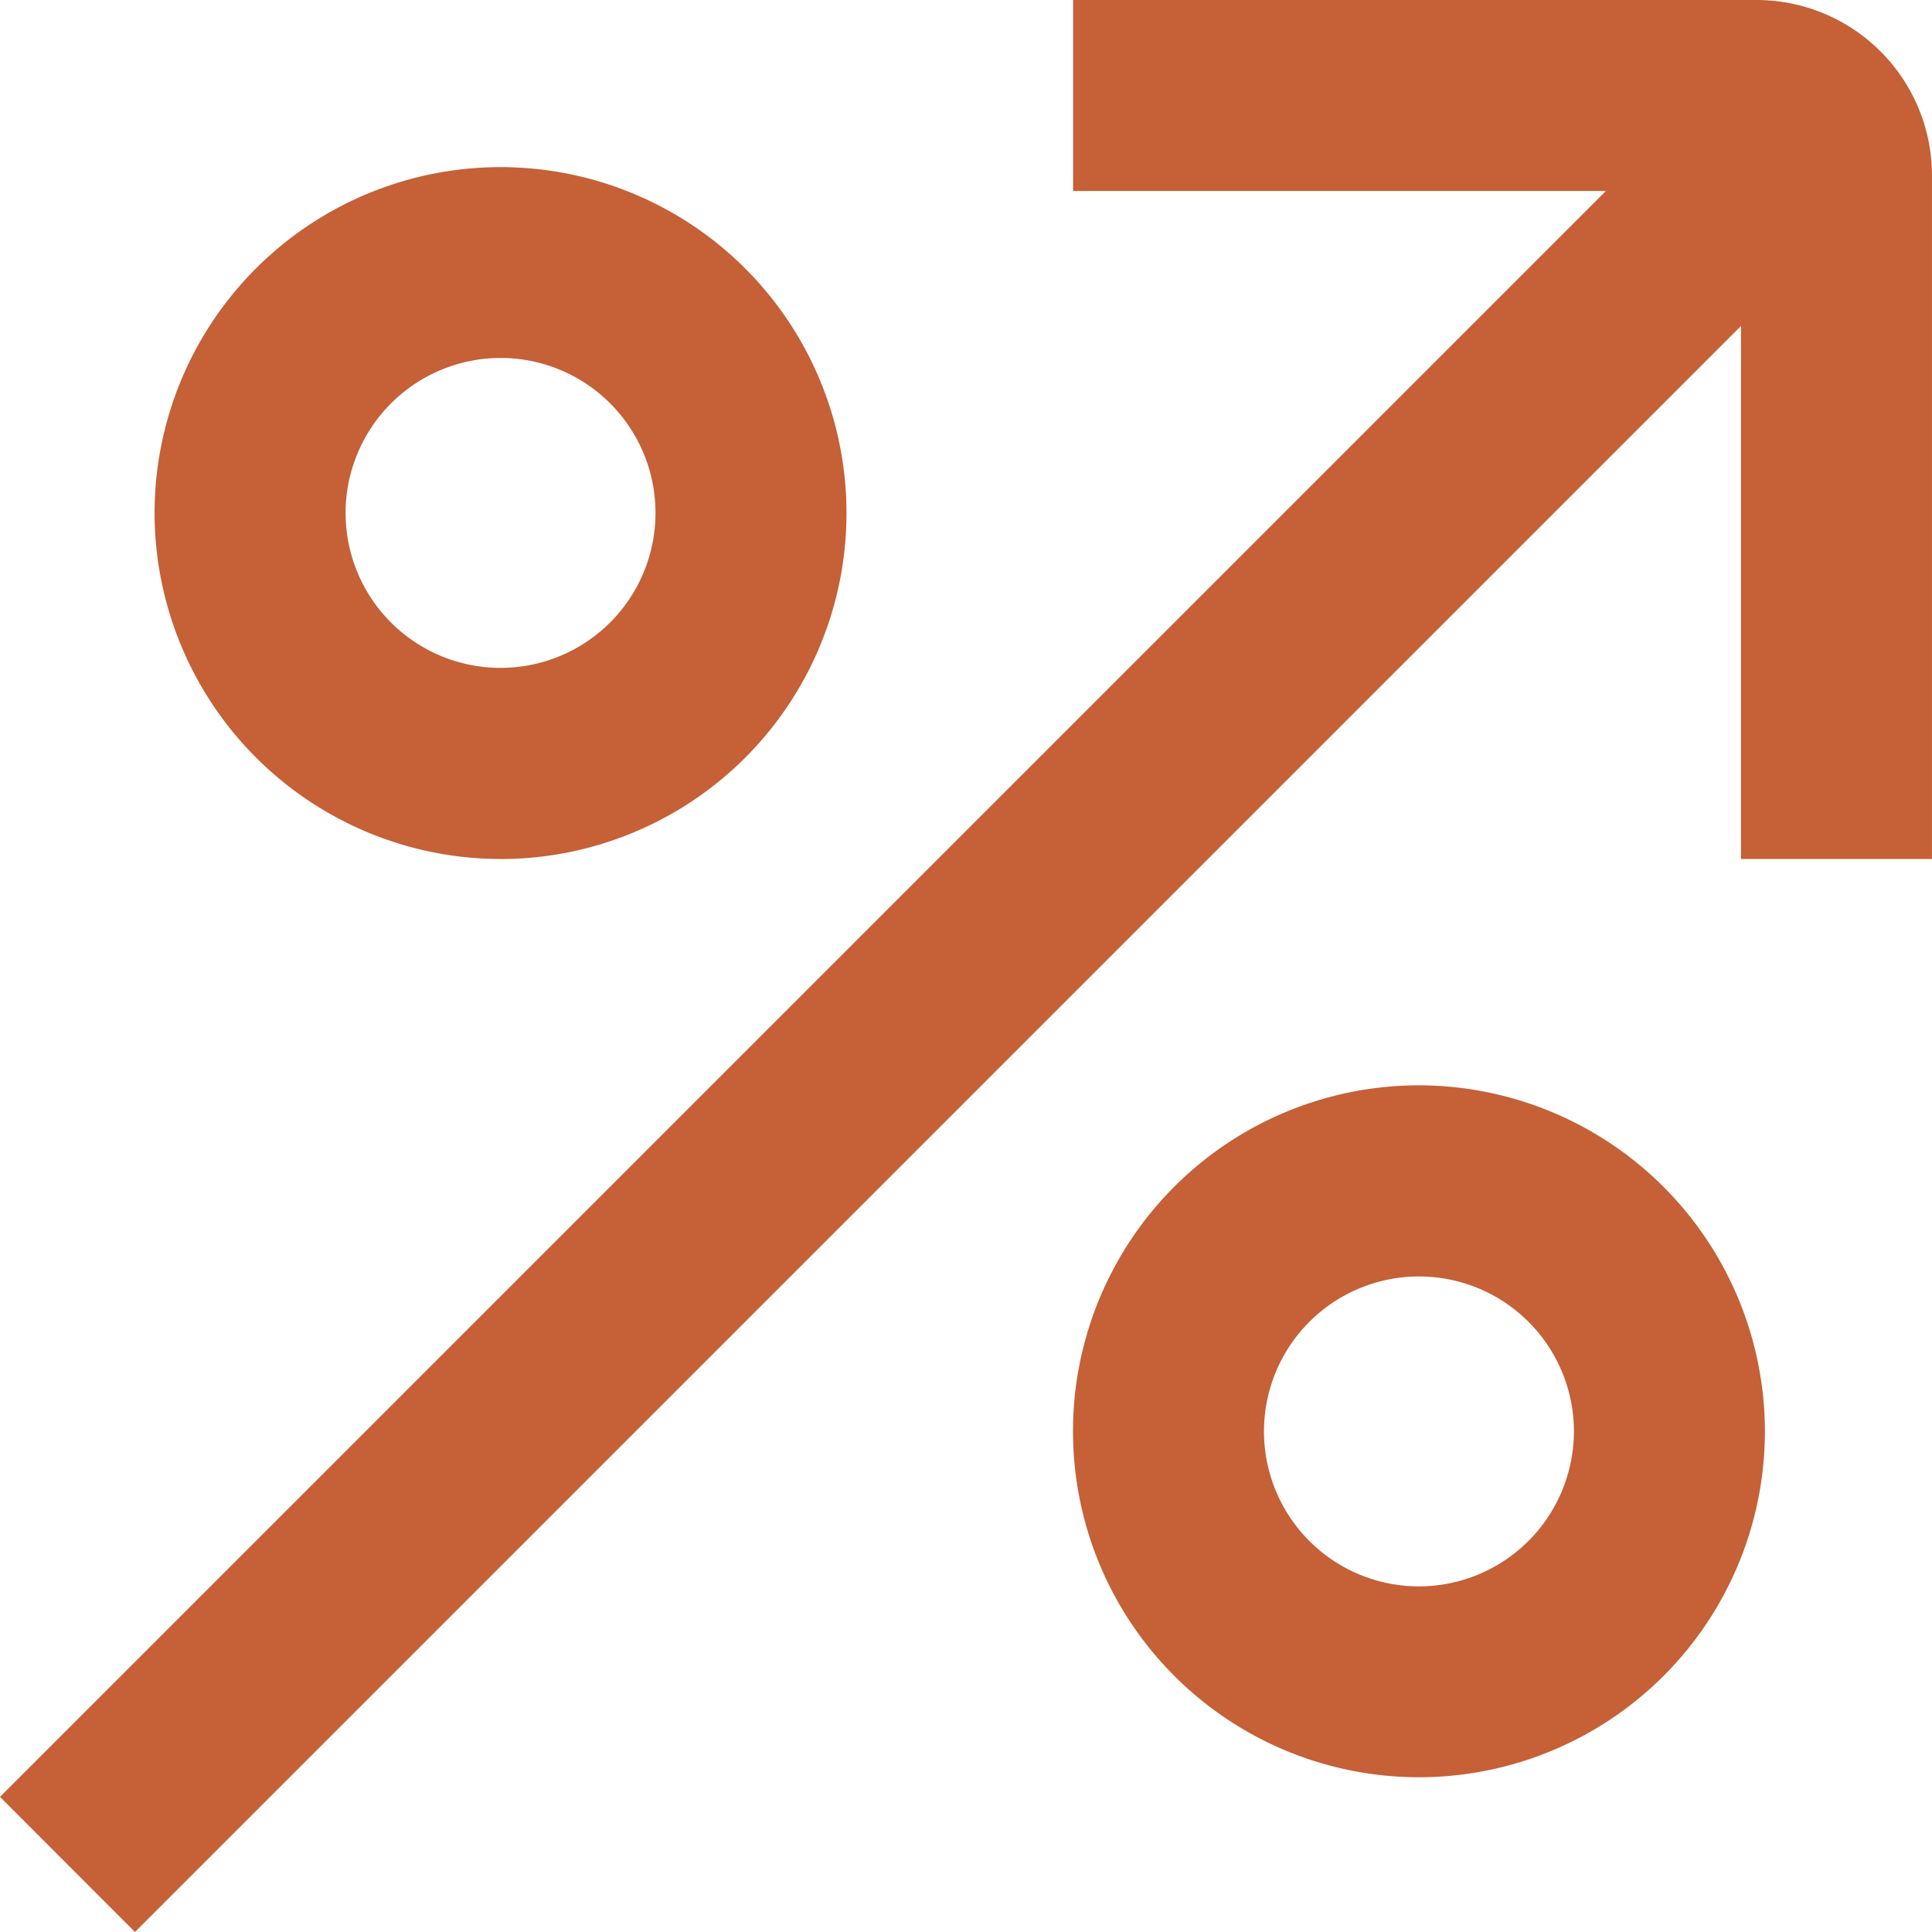
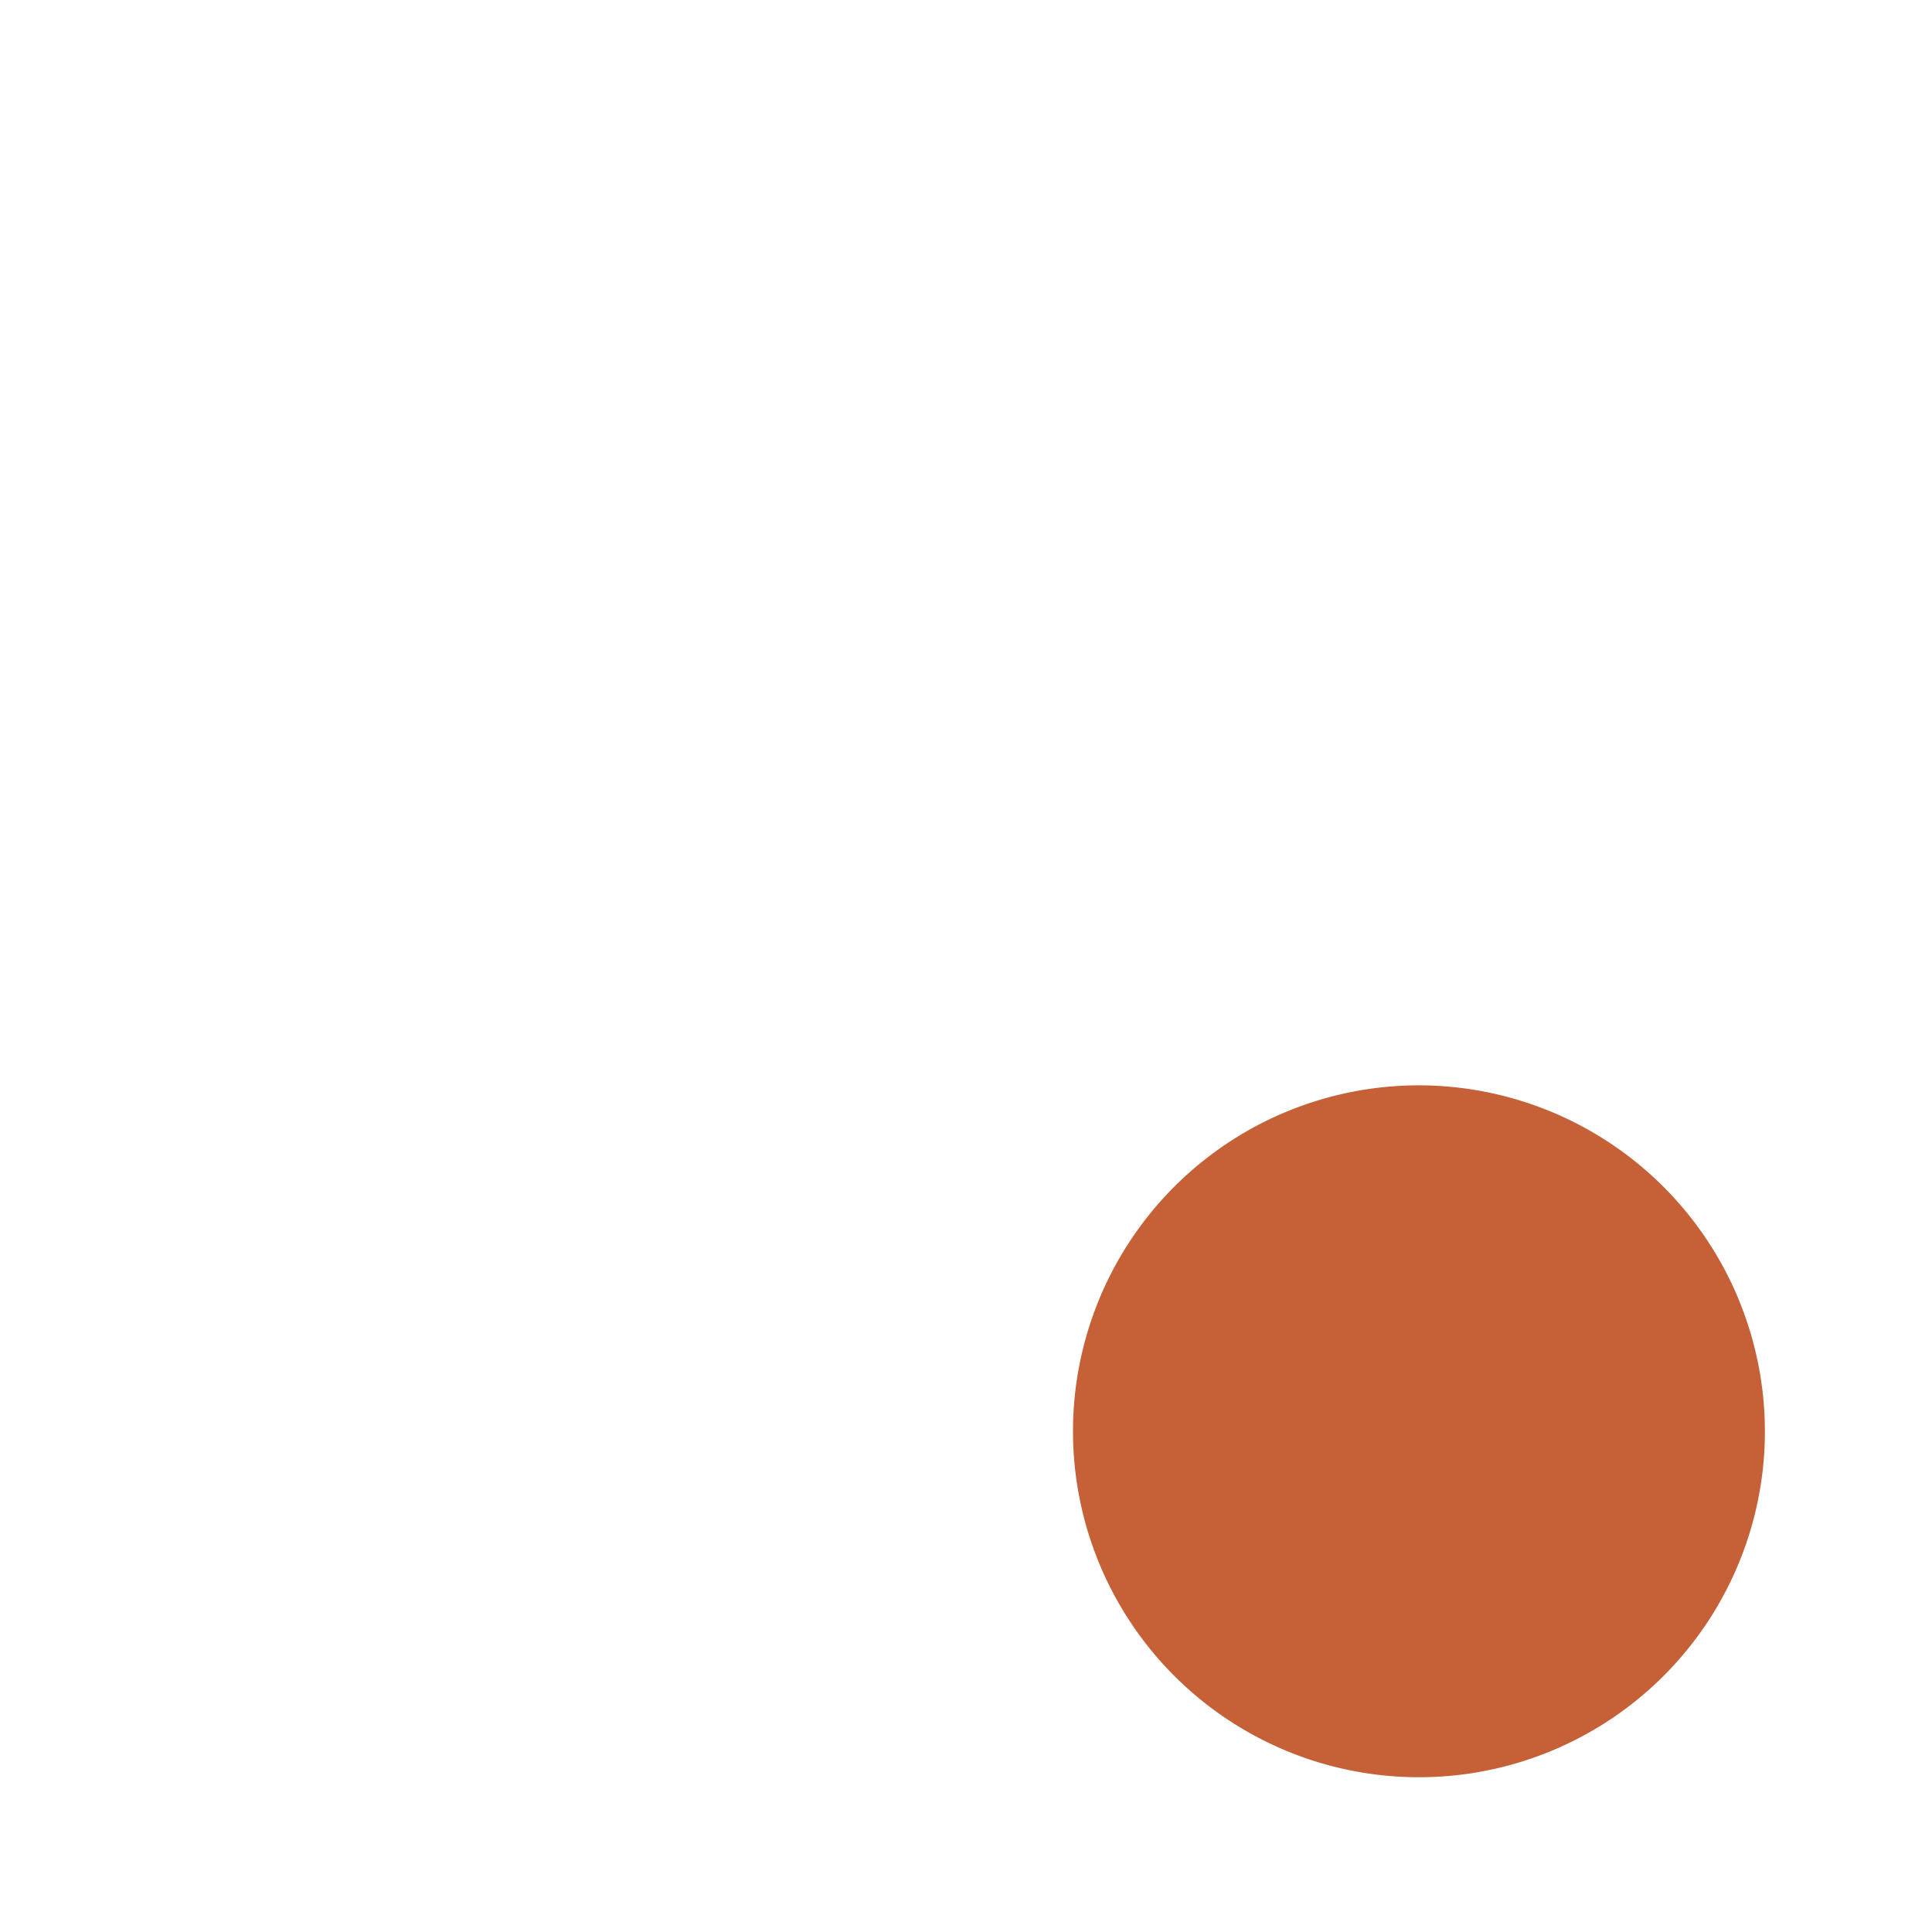
<svg xmlns="http://www.w3.org/2000/svg" id="collective_commission_Icon" width="56.851" height="56.851" viewBox="0 0 56.851 56.851">
-   <path id="Path_1181" data-name="Path 1181" d="M51.7,0H31.577V5.62H47.255L0,52.875l3.972,3.976L51.23,9.592V25.277h5.62V5.155A5.166,5.166,0,0,0,51.7,0" fill="#c56037" />
-   <path id="Path_1182" data-name="Path 1182" d="M11.48,21.766A10.18,10.18,0,1,0,1.3,11.585a10.192,10.192,0,0,0,10.18,10.18m0-14.744a4.56,4.56,0,1,1-4.56,4.563,4.566,4.566,0,0,1,4.56-4.563" transform="translate(3.249 3.512)" fill="#c56037" />
-   <path id="Path_1183" data-name="Path 1183" d="M19.2,9.126a10.18,10.18,0,1,0,10.18,10.18A10.192,10.192,0,0,0,19.2,9.126m0,14.744a4.56,4.56,0,1,1,4.56-4.563A4.566,4.566,0,0,1,19.2,23.87" transform="translate(22.554 22.811)" fill="#c56037" />
+   <path id="Path_1183" data-name="Path 1183" d="M19.2,9.126a10.18,10.18,0,1,0,10.18,10.18A10.192,10.192,0,0,0,19.2,9.126m0,14.744A4.566,4.566,0,0,1,19.2,23.87" transform="translate(22.554 22.811)" fill="#c56037" />
</svg>